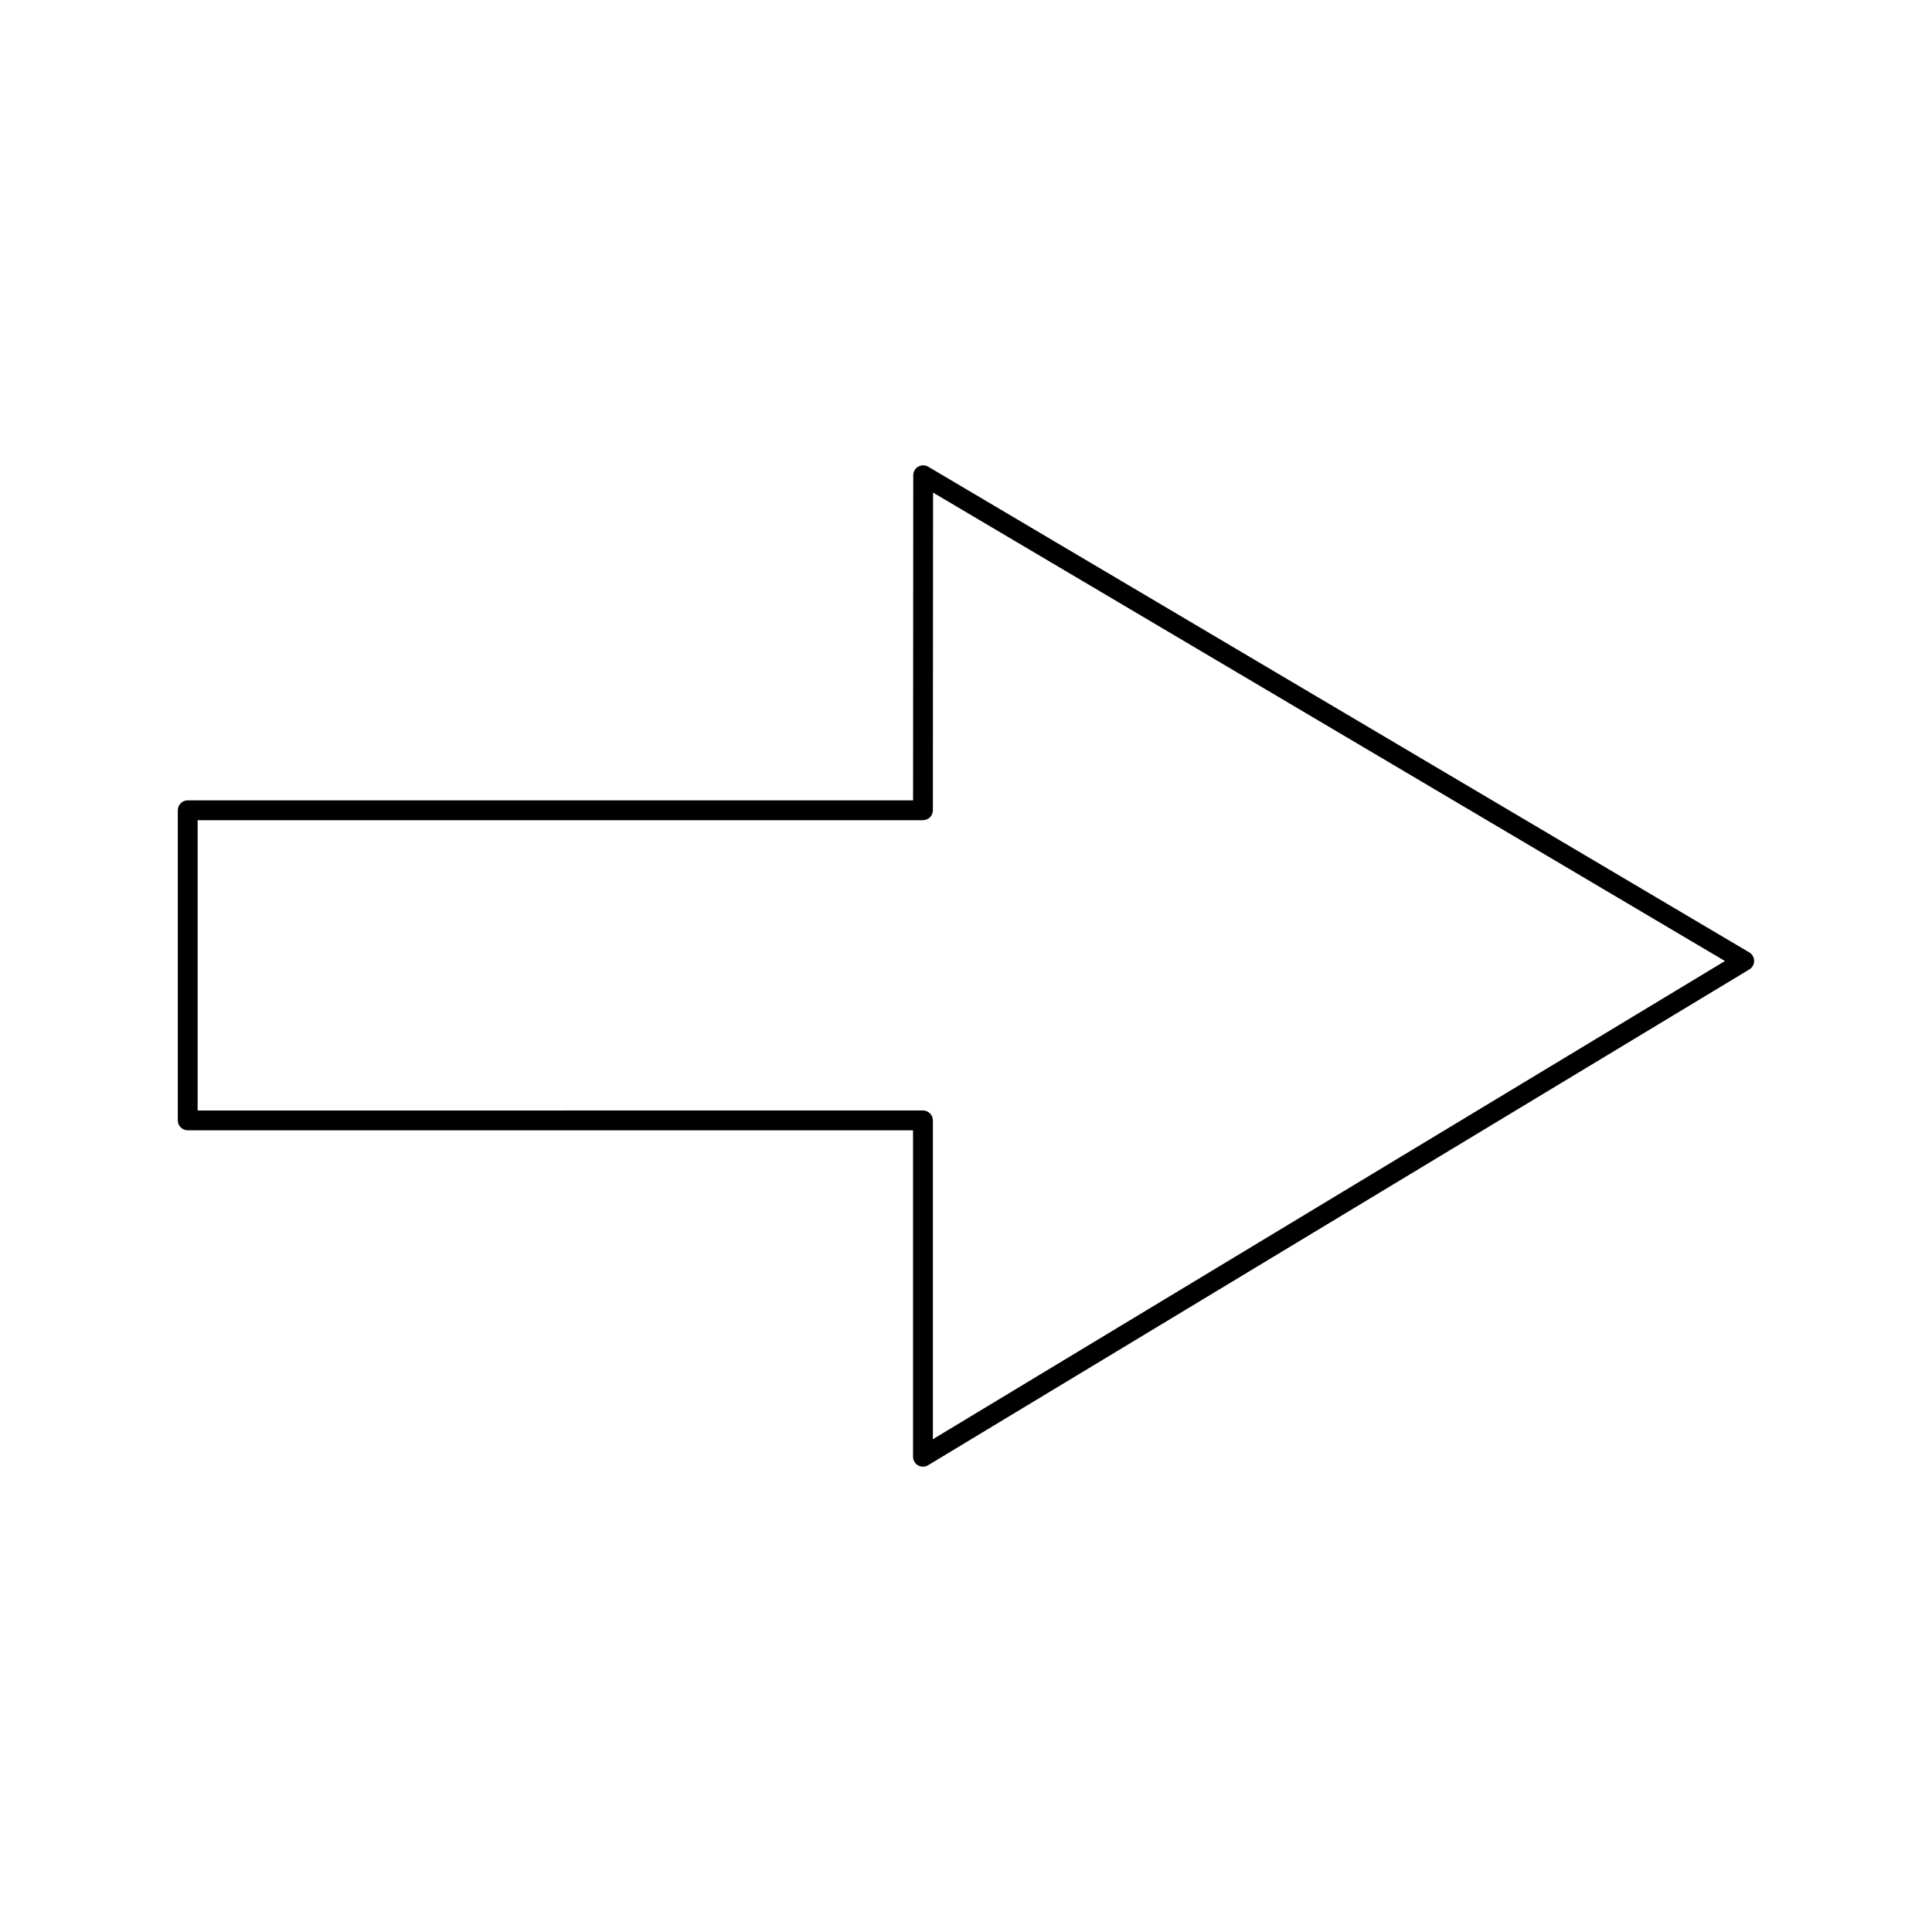
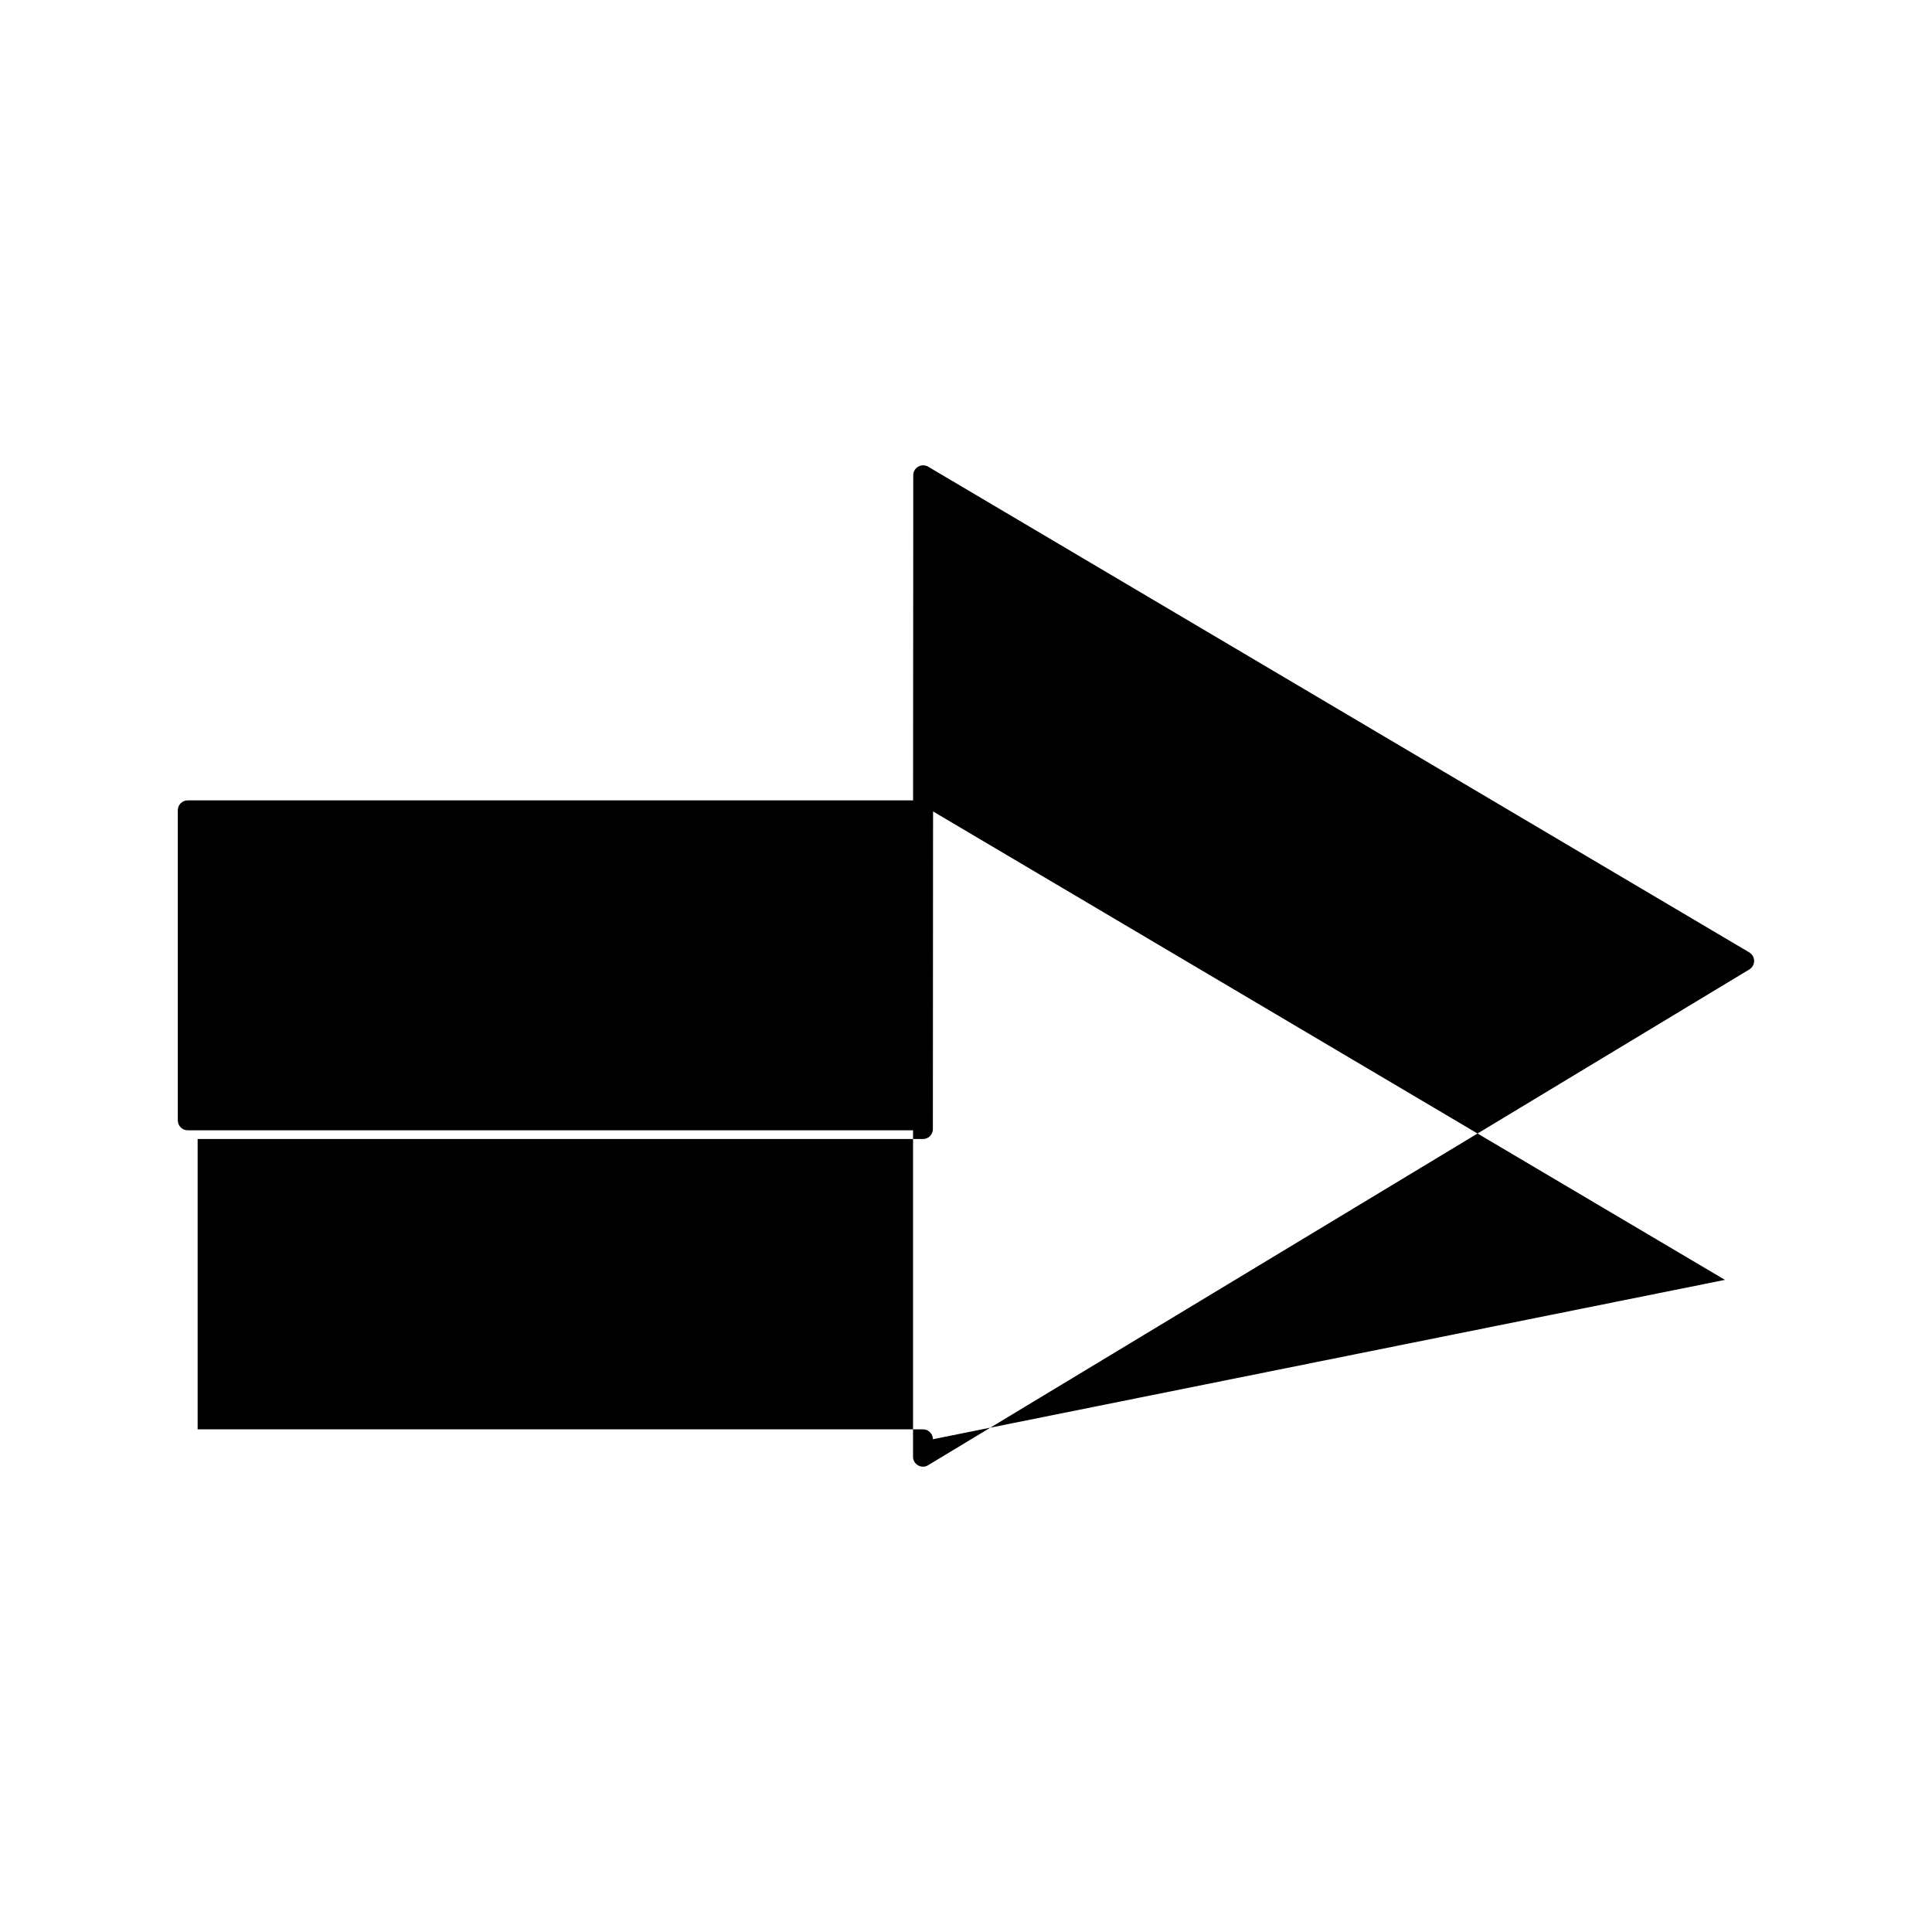
<svg xmlns="http://www.w3.org/2000/svg" fill="#000000" width="800px" height="800px" version="1.1" viewBox="144 144 512 512">
-   <path d="m607.58 396.4-217.6-128.72c-0.805-0.473-1.816-0.484-2.633-0.02-0.812 0.469-1.324 1.34-1.324 2.277l-0.047 86.168h-192.23c-1.449 0-2.625 1.176-2.625 2.625v82.184c0 1.449 1.176 2.625 2.625 2.625h192.22v86.52c0 0.949 0.516 1.82 1.34 2.289 0.398 0.227 0.844 0.336 1.285 0.336 0.473 0 0.945-0.125 1.359-0.379l217.65-131.4c0.789-0.477 1.27-1.332 1.266-2.258-0.008-0.926-0.496-1.777-1.289-2.25zm-216.36 129.01v-84.496c0-1.449-1.172-2.625-2.625-2.625l-192.22 0.004v-76.938h192.22c1.449 0 2.625-1.176 2.625-2.625l0.051-84.188 209.86 124.14z" />
+   <path d="m607.58 396.4-217.6-128.72c-0.805-0.473-1.816-0.484-2.633-0.02-0.812 0.469-1.324 1.34-1.324 2.277l-0.047 86.168h-192.23c-1.449 0-2.625 1.176-2.625 2.625v82.184c0 1.449 1.176 2.625 2.625 2.625h192.22v86.52c0 0.949 0.516 1.82 1.34 2.289 0.398 0.227 0.844 0.336 1.285 0.336 0.473 0 0.945-0.125 1.359-0.379l217.65-131.4c0.789-0.477 1.27-1.332 1.266-2.258-0.008-0.926-0.496-1.777-1.289-2.25zm-216.36 129.01c0-1.449-1.172-2.625-2.625-2.625l-192.22 0.004v-76.938h192.22c1.449 0 2.625-1.176 2.625-2.625l0.051-84.188 209.86 124.14z" />
</svg>